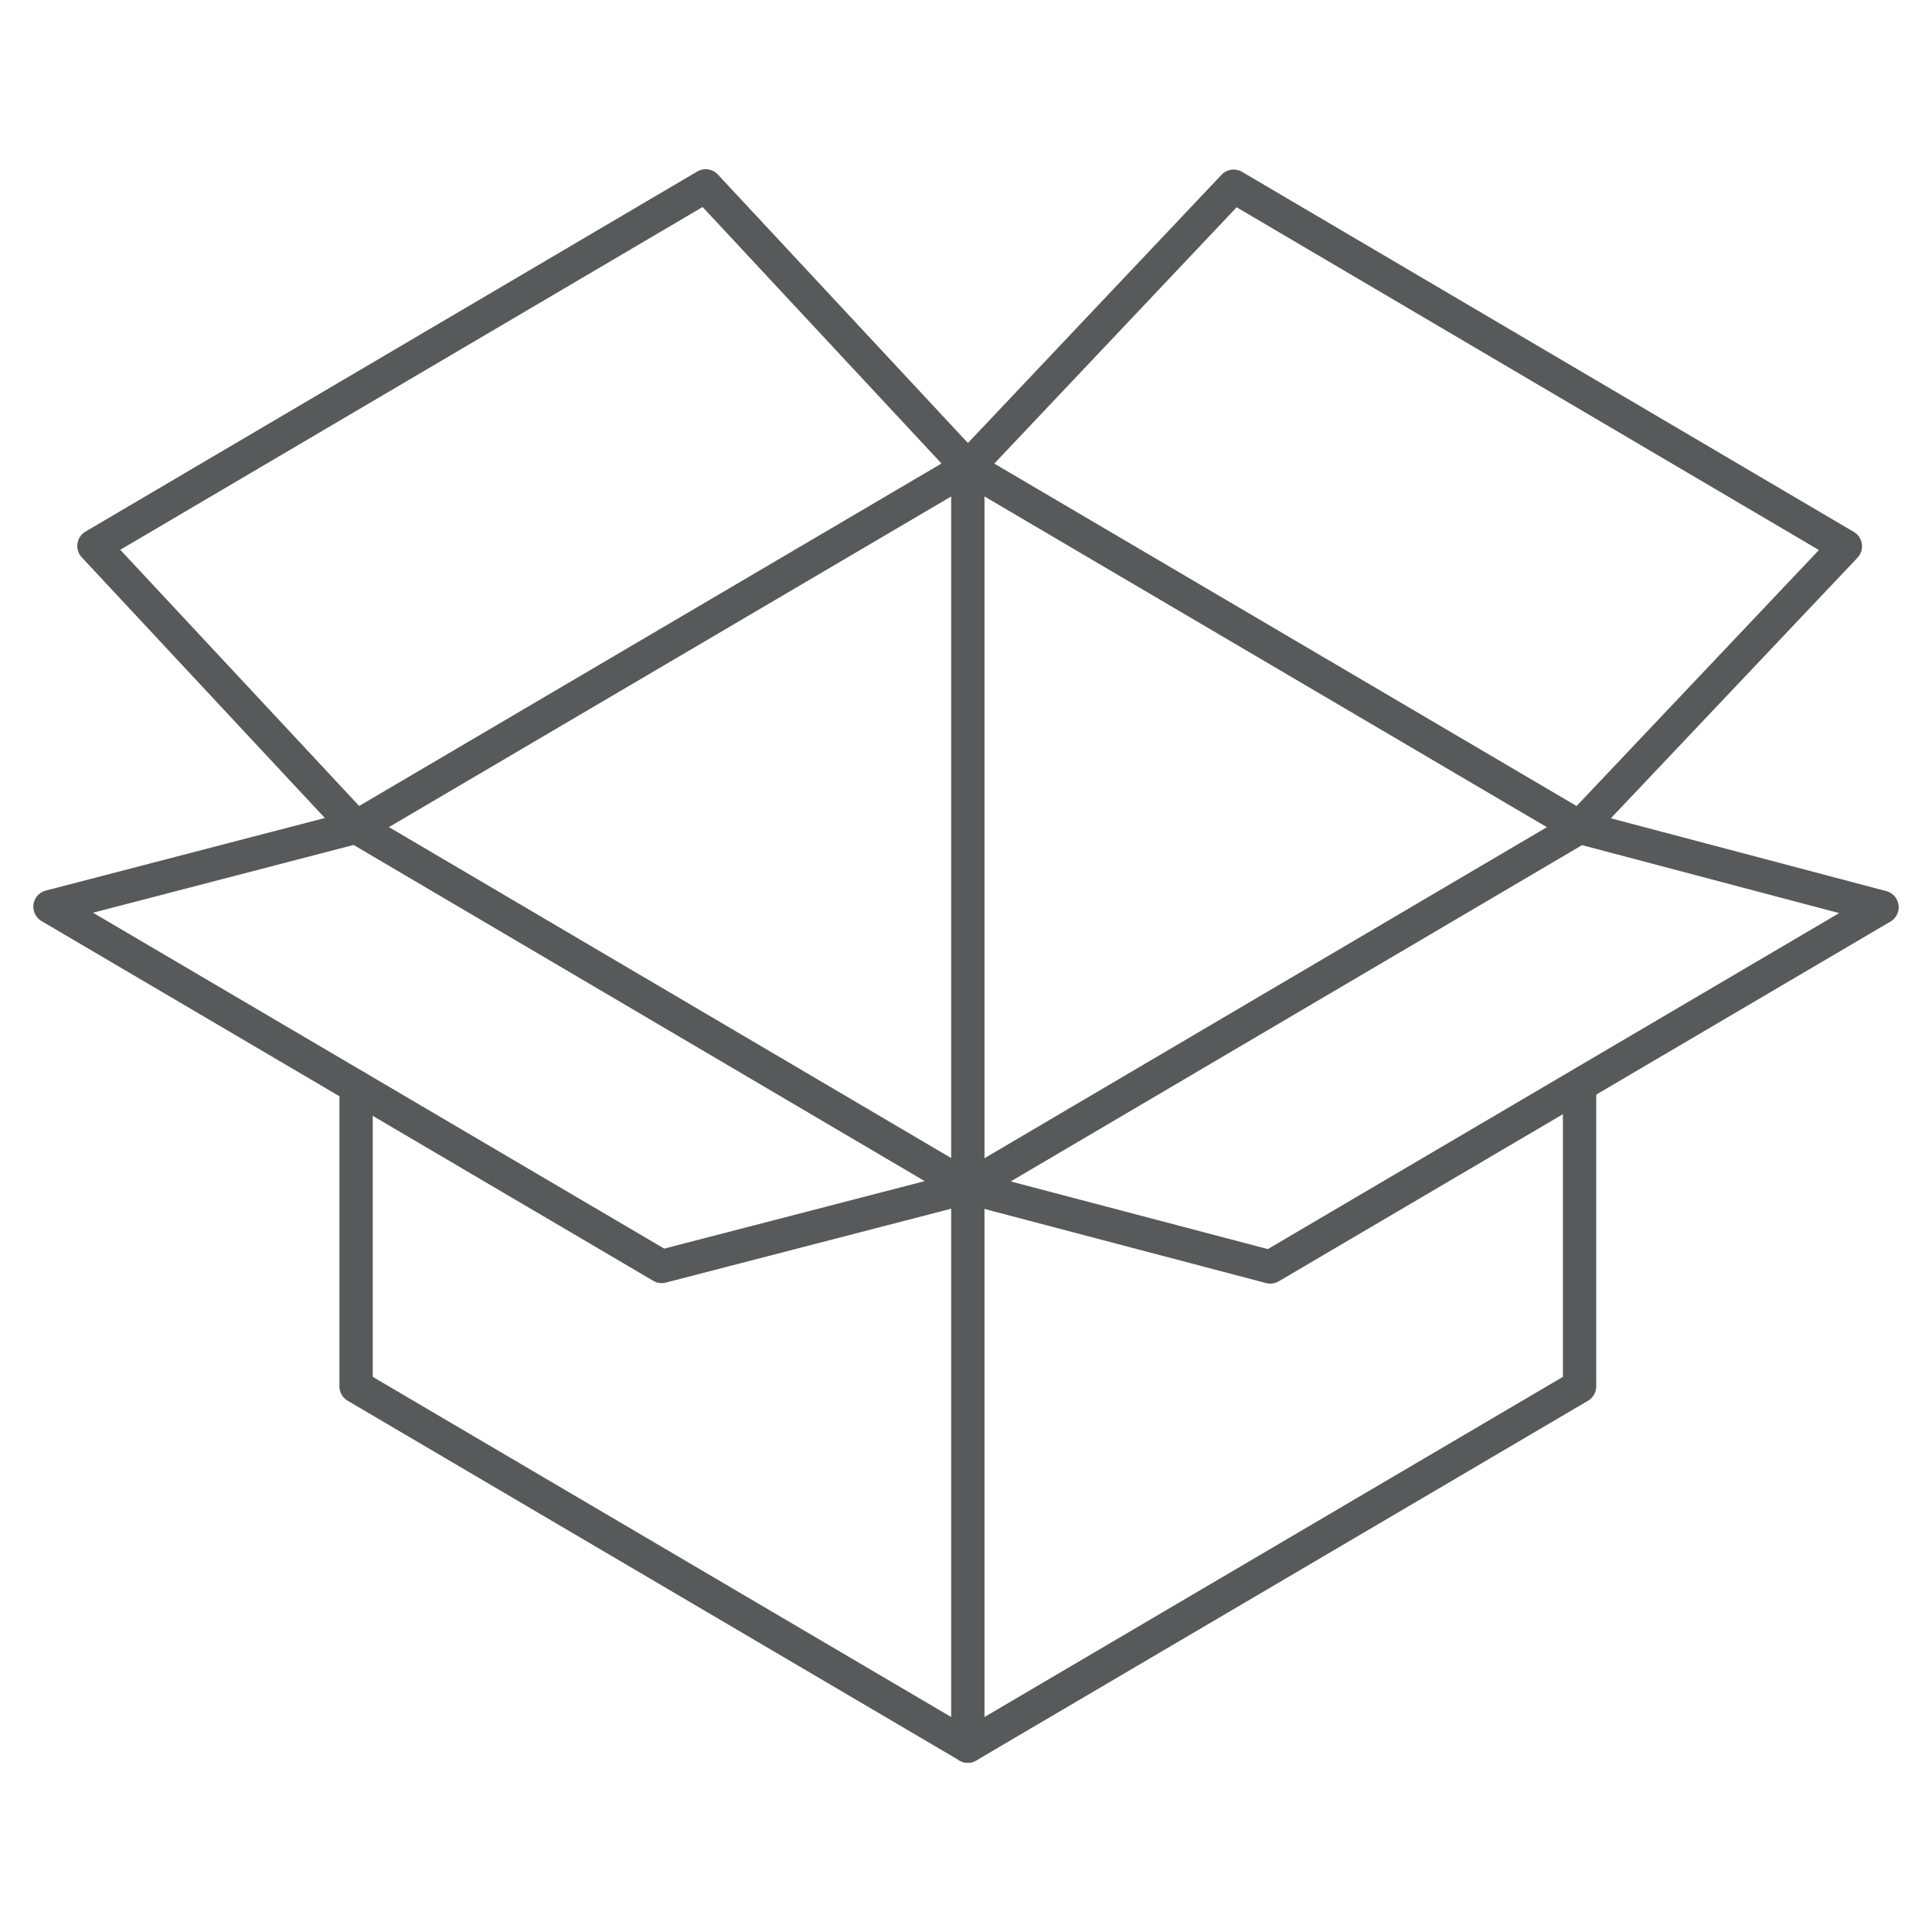
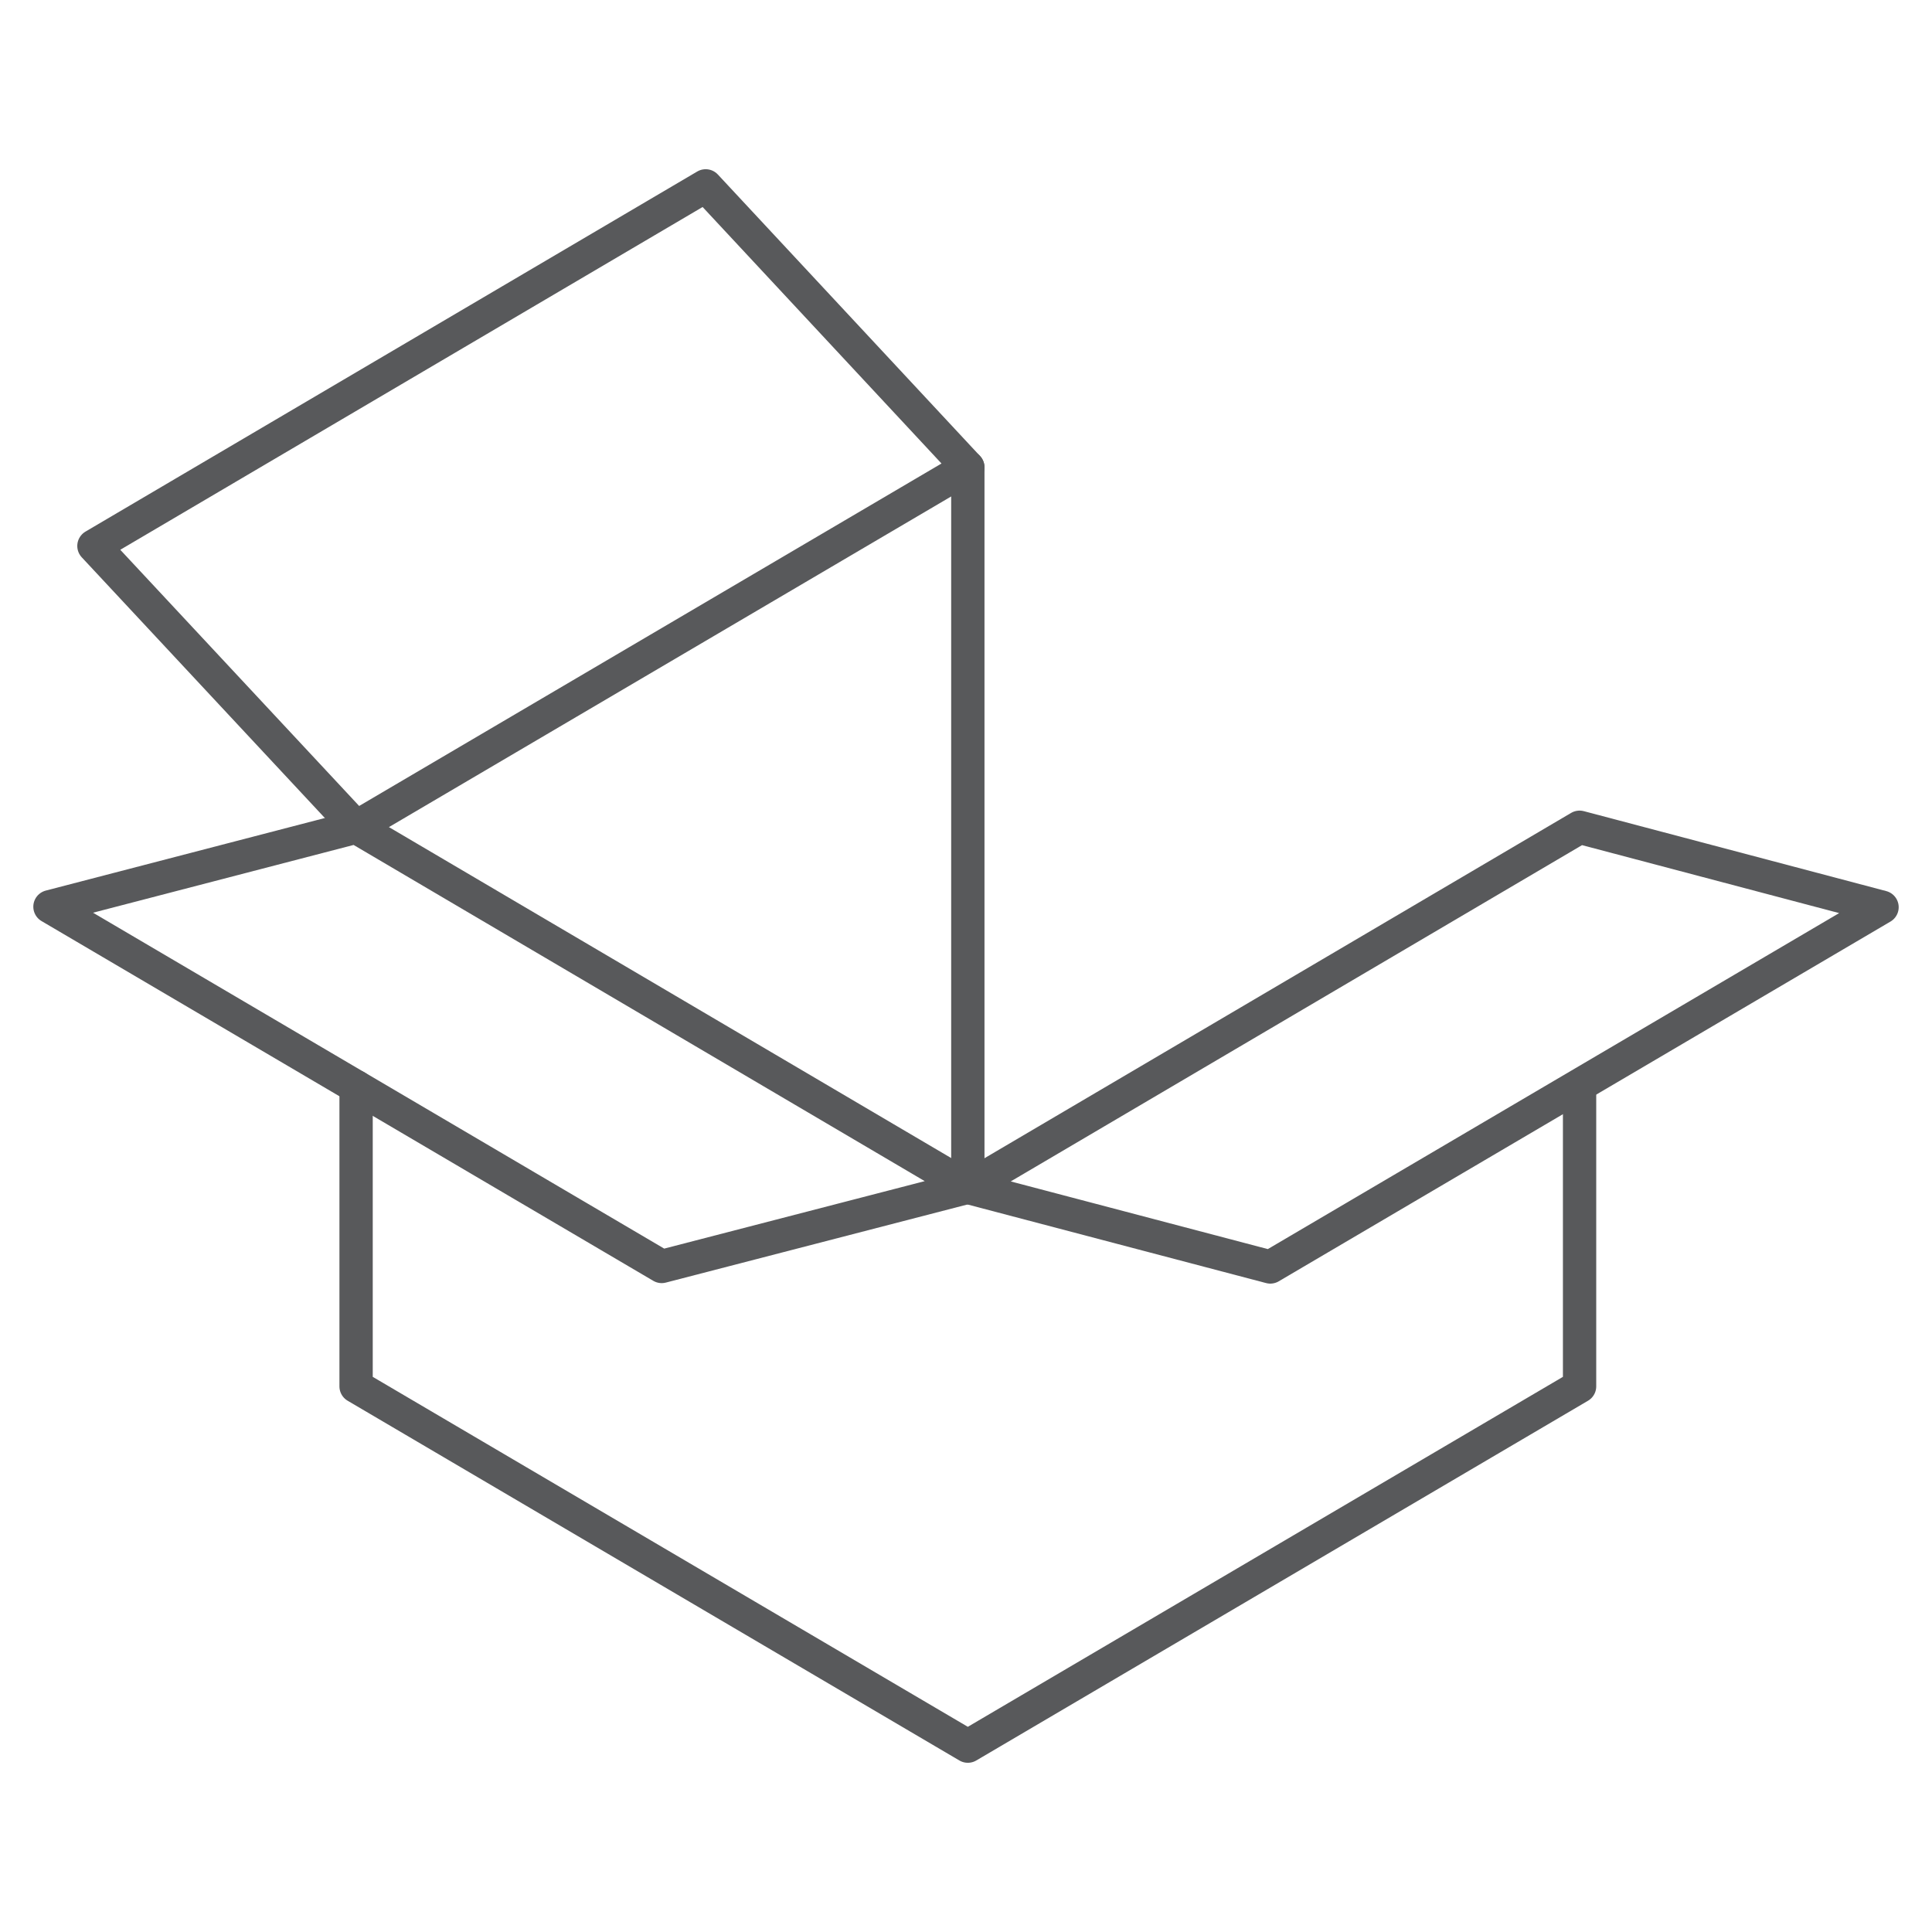
<svg xmlns="http://www.w3.org/2000/svg" viewBox="-2 -2 116 116">
  <defs>
    <style>
            /* Hide all of the icons first. */
            .icon {
                display: none;
            }

            .icon--small {
                display: block;
            }


            /* Display the desired icon and hide the others according to the viewport's size. */
            @media screen and (min-width: 100px) {

                .icon--large {
                    display: block;
                }

                .icon--small {
                    display: none;
                }
            }

            @media screen and (max-width: 69px){
                .icon--small *{
                    stroke-width: 3;
                }
            }
        </style>
  </defs>
  <g class="icon icon--large">
    <polyline points="92.84 63.36 92.84 81.11 92.84 81.24 56.11 102.84 19.38 81.24 19.38 81.23 19.38 63.25" fill="none" stroke="#58595B" stroke-linecap="round" stroke-linejoin="round" stroke-width="2" />
    <polyline points="47.64 63.36 56.11 58.38 64.58 63.36" fill="none" stroke="#58595B" stroke-linecap="round" stroke-linejoin="round" stroke-width="2" />
    <polygon points="37.73 74.04 1 52.44 19.38 47.66 56.11 69.28 37.73 74.04" fill="none" stroke="#58595B" stroke-linecap="round" stroke-linejoin="round" stroke-width="2" />
    <polygon points="92.84 47.66 56.11 26.06 72.07 9.18 108.8 30.8 92.84 47.66" fill="none" stroke="#58595B" stroke-linecap="round" stroke-linejoin="round" stroke-width="2" />
    <polygon points="74.27 74.07 56.11 69.29 92.84 47.67 111 52.47 74.27 74.07" fill="none" stroke="#58595B" stroke-linecap="round" stroke-linejoin="round" stroke-width="2" />
    <polygon points="19.38 47.66 3.64 30.78 40.37 9.16 56.11 26.06 19.38 47.66" fill="none" stroke="#58595B" stroke-linecap="round" stroke-linejoin="round" stroke-width="2" />
    <line x1="56.11" y1="69.28" x2="56.11" y2="102.84" fill="none" stroke="#58595B" stroke-linecap="round" stroke-linejoin="round" stroke-width="2" />
    <line x1="56.11" y1="26.06" x2="56.11" y2="58.37" fill="none" stroke="#58595B" stroke-linecap="round" stroke-linejoin="round" stroke-width="2" />
    <path d="M50.62,93.06A1.27,1.27,0,0,0,50,92c-.38-.21-.65-.08-.65.3a1.27,1.27,0,0,0,.65,1c.38.21.65.08.65-.3m-.83-.42v.44L49.65,93V92l.35.2a.49.49,0,0,1,.3.43.11.11,0,0,1-.17.11h0a.37.37,0,0,1,.13.29,1.26,1.26,0,0,0,.06.3l-.17-.09c0-.11,0-.24-.06-.36a.29.29,0,0,0-.16-.2Zm.18,0c.14.08.18,0,.18,0s0-.16-.18-.23l-.18-.1v.27Zm-.81-.36c0-.47.38-.58.81-.35a1.59,1.59,0,0,1,.81,1.24c0,.47-.38.58-.81.35a1.59,1.59,0,0,1-.81-1.24" fill="#58595B" />
-     <path d="M46.4,89.19l1.94-1.09-2.28-1.26-.79.46-.82-1.35-4.33-2.4V83l2,1.13V82.37l-5.51-3.06V82h0a3.29,3.29,0,0,0-1.29-1.25c-1-.57-1.81-.31-2.09.47A4.73,4.73,0,0,0,31,78.32c-1-.54-1.73-.53-2.13,0V77.4l-2-1.11v-.95L29,76.55V75.07l-4-2.2v6.67l1.79,1v-2.8l1.78,1a2.11,2.11,0,0,0-.08.61A4.7,4.7,0,0,0,31,83c1.15.64,1.91.52,2.31-.23L31.73,82c-.21.18-.36.18-.78-.05a1.85,1.85,0,0,1-.89-1.4l3.12,1.73a4.65,4.65,0,0,0,2.19,3.27,1.08,1.08,0,0,0,1.27,0h0V86l7.74,4.29.81-.46L46,91.17l2.35,1.3ZM30.11,79.56c.1-.37.43-.46.84-.23a1.69,1.69,0,0,1,.85,1.17Zm5.59,4.87a2,2,0,0,1-.94-1.62c0-.6.31-1,.94-.65a1.9,1.9,0,0,1,.91,1.68c0,.57-.27.94-.91.59m6.12,4.08-3.44-1.91v-6l3.46,1.92V83.6l-2-1.13v1.23l2,1.12v1l-2-1.13v1.62l2,1.13Zm-1.68-2.37v-.88l2,1.13V84.81L44,87.89l-1.85,1V87.28Zm5.05,3.17-1,.54-1.39-.77,1.66-.93-1.66-2.77,1.45.8,1,1.6.93-.54,1.4.78L46,89l1.68,2.79-1.48-.82Z" fill="#58595B" />
+     <path d="M46.4,89.19l1.94-1.09-2.28-1.26-.79.46-.82-1.35-4.33-2.4V83l2,1.13V82.37l-5.51-3.06V82h0a3.29,3.29,0,0,0-1.29-1.25c-1-.57-1.81-.31-2.09.47A4.73,4.73,0,0,0,31,78.32c-1-.54-1.73-.53-2.13,0V77.4l-2-1.11v-.95L29,76.55V75.07l-4-2.2v6.67l1.79,1v-2.8l1.78,1a2.11,2.11,0,0,0-.08.61A4.7,4.7,0,0,0,31,83c1.15.64,1.91.52,2.31-.23L31.73,82a1.85,1.85,0,0,1-.89-1.4l3.12,1.73a4.65,4.65,0,0,0,2.19,3.27,1.08,1.08,0,0,0,1.27,0h0V86l7.74,4.29.81-.46L46,91.17l2.35,1.3ZM30.11,79.56c.1-.37.43-.46.84-.23a1.69,1.69,0,0,1,.85,1.17Zm5.59,4.87a2,2,0,0,1-.94-1.62c0-.6.31-1,.94-.65a1.9,1.9,0,0,1,.91,1.68c0,.57-.27.94-.91.59m6.12,4.08-3.44-1.91v-6l3.46,1.92V83.6l-2-1.13v1.23l2,1.12v1l-2-1.13v1.62l2,1.13Zm-1.68-2.37v-.88l2,1.13V84.81L44,87.89l-1.85,1V87.28Zm5.05,3.17-1,.54-1.39-.77,1.66-.93-1.66-2.77,1.45.8,1,1.6.93-.54,1.4.78L46,89l1.68,2.79-1.48-.82Z" fill="#58595B" />
  </g>
  <g class="icon icon--small">
    <polyline points="92.84 63.36 92.84 81.11 92.84 81.24 56.11 102.84 19.38 81.24 19.38 81.23 19.38 63.25" fill="none" stroke="#58595B" stroke-linecap="round" stroke-linejoin="round" stroke-width="2" />
    <polygon points="37.73 74.04 1 52.44 19.38 47.66 56.11 69.28 37.73 74.04" fill="none" stroke="#58595B" stroke-linecap="round" stroke-linejoin="round" stroke-width="2" />
-     <polygon points="92.84 47.66 56.11 26.06 72.07 9.18 108.8 30.8 92.84 47.66" fill="none" stroke="#58595B" stroke-linecap="round" stroke-linejoin="round" stroke-width="2" />
    <polygon points="74.27 74.07 56.11 69.29 92.84 47.67 111 52.47 74.27 74.07" fill="none" stroke="#58595B" stroke-linecap="round" stroke-linejoin="round" stroke-width="2" />
    <polygon points="19.38 47.66 3.64 30.78 40.37 9.16 56.11 26.06 19.38 47.66" fill="none" stroke="#58595B" stroke-linecap="round" stroke-linejoin="round" stroke-width="2" />
-     <line x1="56.11" y1="69.28" x2="56.11" y2="102.84" fill="none" stroke="#58595B" stroke-linecap="round" stroke-linejoin="round" stroke-width="2" />
    <line x1="56.11" y1="26.06" x2="56.11" y2="69.29" fill="none" stroke="#58595B" stroke-linecap="round" stroke-linejoin="round" stroke-width="2" />
  </g>
</svg>